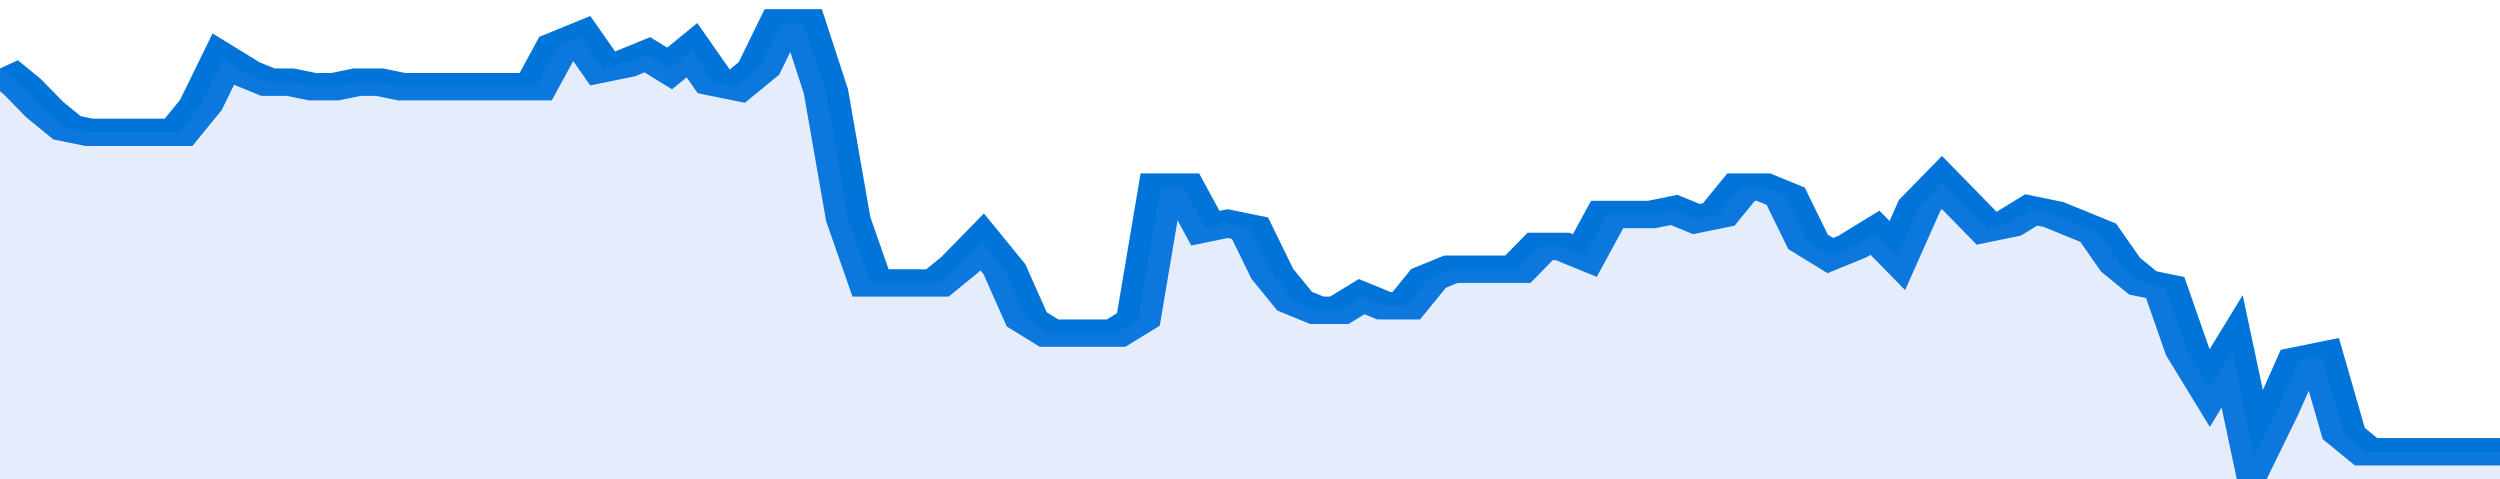
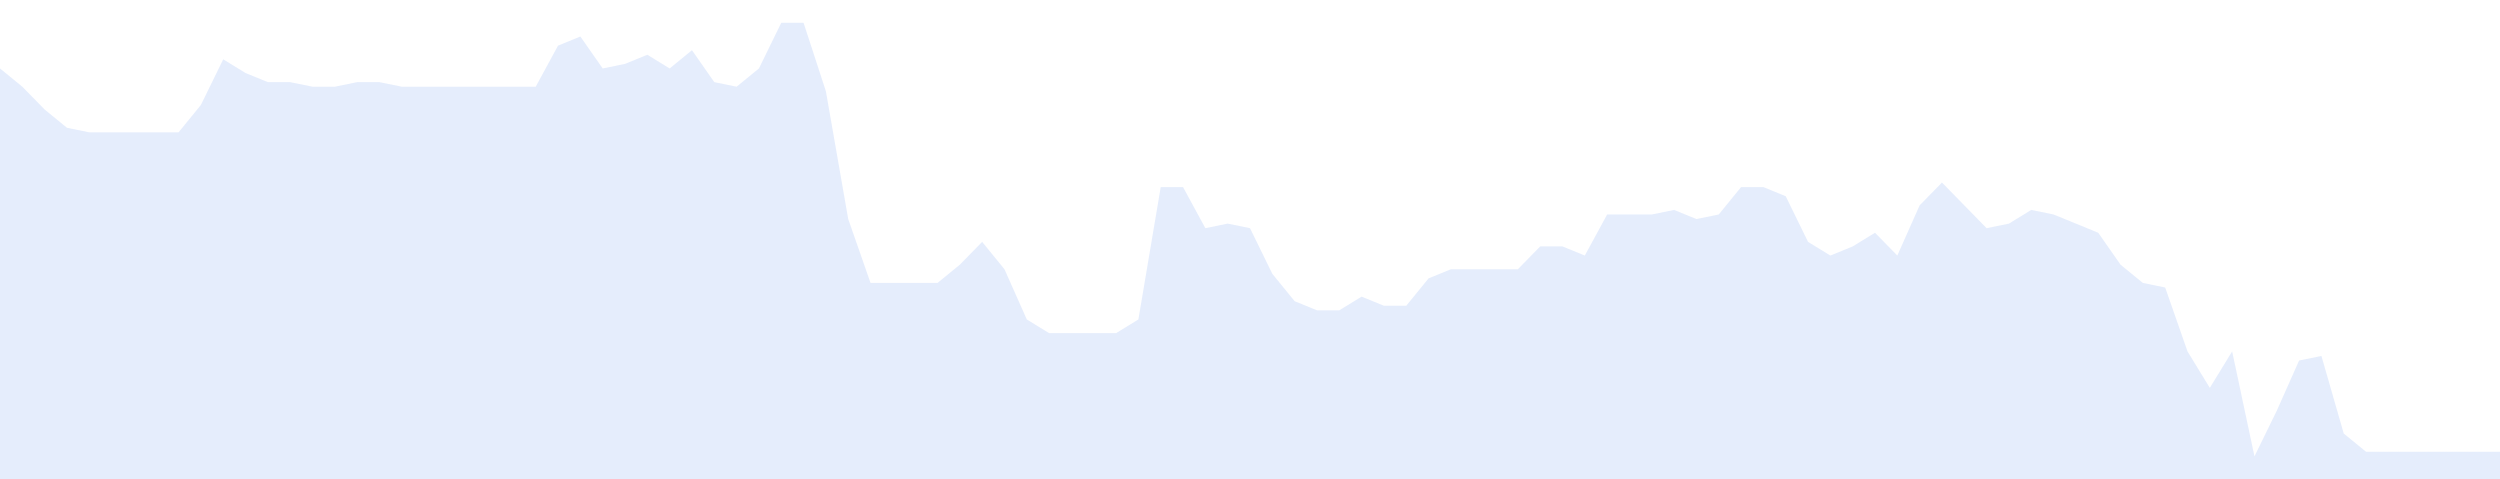
<svg xmlns="http://www.w3.org/2000/svg" viewBox="0 0 336 105" width="120" height="23" preserveAspectRatio="none">
-   <polyline fill="none" stroke="#0074d9" stroke-width="6" points="0, 15 3, 19 6, 24 9, 28 12, 29 15, 29 18, 29 21, 29 24, 29 27, 23 30, 13 33, 16 36, 18 39, 18 42, 19 45, 19 48, 18 51, 18 54, 19 57, 19 60, 19 63, 19 66, 19 69, 19 72, 19 75, 10 78, 8 81, 15 84, 14 87, 12 90, 15 93, 11 96, 18 99, 19 102, 15 105, 5 108, 5 111, 20 114, 48 117, 62 120, 62 123, 62 126, 62 129, 58 132, 53 135, 59 138, 70 141, 73 144, 73 147, 73 150, 73 153, 70 156, 41 159, 41 162, 50 165, 49 168, 50 171, 60 174, 66 177, 68 180, 68 183, 65 186, 67 189, 67 192, 61 195, 59 198, 59 201, 59 204, 59 207, 54 210, 54 213, 56 216, 47 219, 47 222, 47 225, 46 228, 48 231, 47 234, 41 237, 41 240, 43 243, 53 246, 56 249, 54 252, 51 255, 56 258, 45 261, 40 264, 45 267, 50 270, 49 273, 46 276, 47 279, 49 282, 51 285, 58 288, 62 291, 63 294, 77 297, 85 300, 77 303, 100 306, 90 309, 79 312, 78 315, 95 318, 99 321, 99 324, 99 327, 99 330, 99 333, 99 336, 99 336, 99 "> </polyline>
  <polygon fill="#5085ec" opacity="0.15" points="0, 105 0, 15 3, 19 6, 24 9, 28 12, 29 15, 29 18, 29 21, 29 24, 29 27, 23 30, 13 33, 16 36, 18 39, 18 42, 19 45, 19 48, 18 51, 18 54, 19 57, 19 60, 19 63, 19 66, 19 69, 19 72, 19 75, 10 78, 8 81, 15 84, 14 87, 12 90, 15 93, 11 96, 18 99, 19 102, 15 105, 5 108, 5 111, 20 114, 48 117, 62 120, 62 123, 62 126, 62 129, 58 132, 53 135, 59 138, 70 141, 73 144, 73 147, 73 150, 73 153, 70 156, 41 159, 41 162, 50 165, 49 168, 50 171, 60 174, 66 177, 68 180, 68 183, 65 186, 67 189, 67 192, 61 195, 59 198, 59 201, 59 204, 59 207, 54 210, 54 213, 56 216, 47 219, 47 222, 47 225, 46 228, 48 231, 47 234, 41 237, 41 240, 43 243, 53 246, 56 249, 54 252, 51 255, 56 258, 45 261, 40 264, 45 267, 50 270, 49 273, 46 276, 47 279, 49 282, 51 285, 58 288, 62 291, 63 294, 77 297, 85 300, 77 303, 100 306, 90 309, 79 312, 78 315, 95 318, 99 321, 99 324, 99 327, 99 330, 99 333, 99 336, 99 336, 105 " />
</svg>